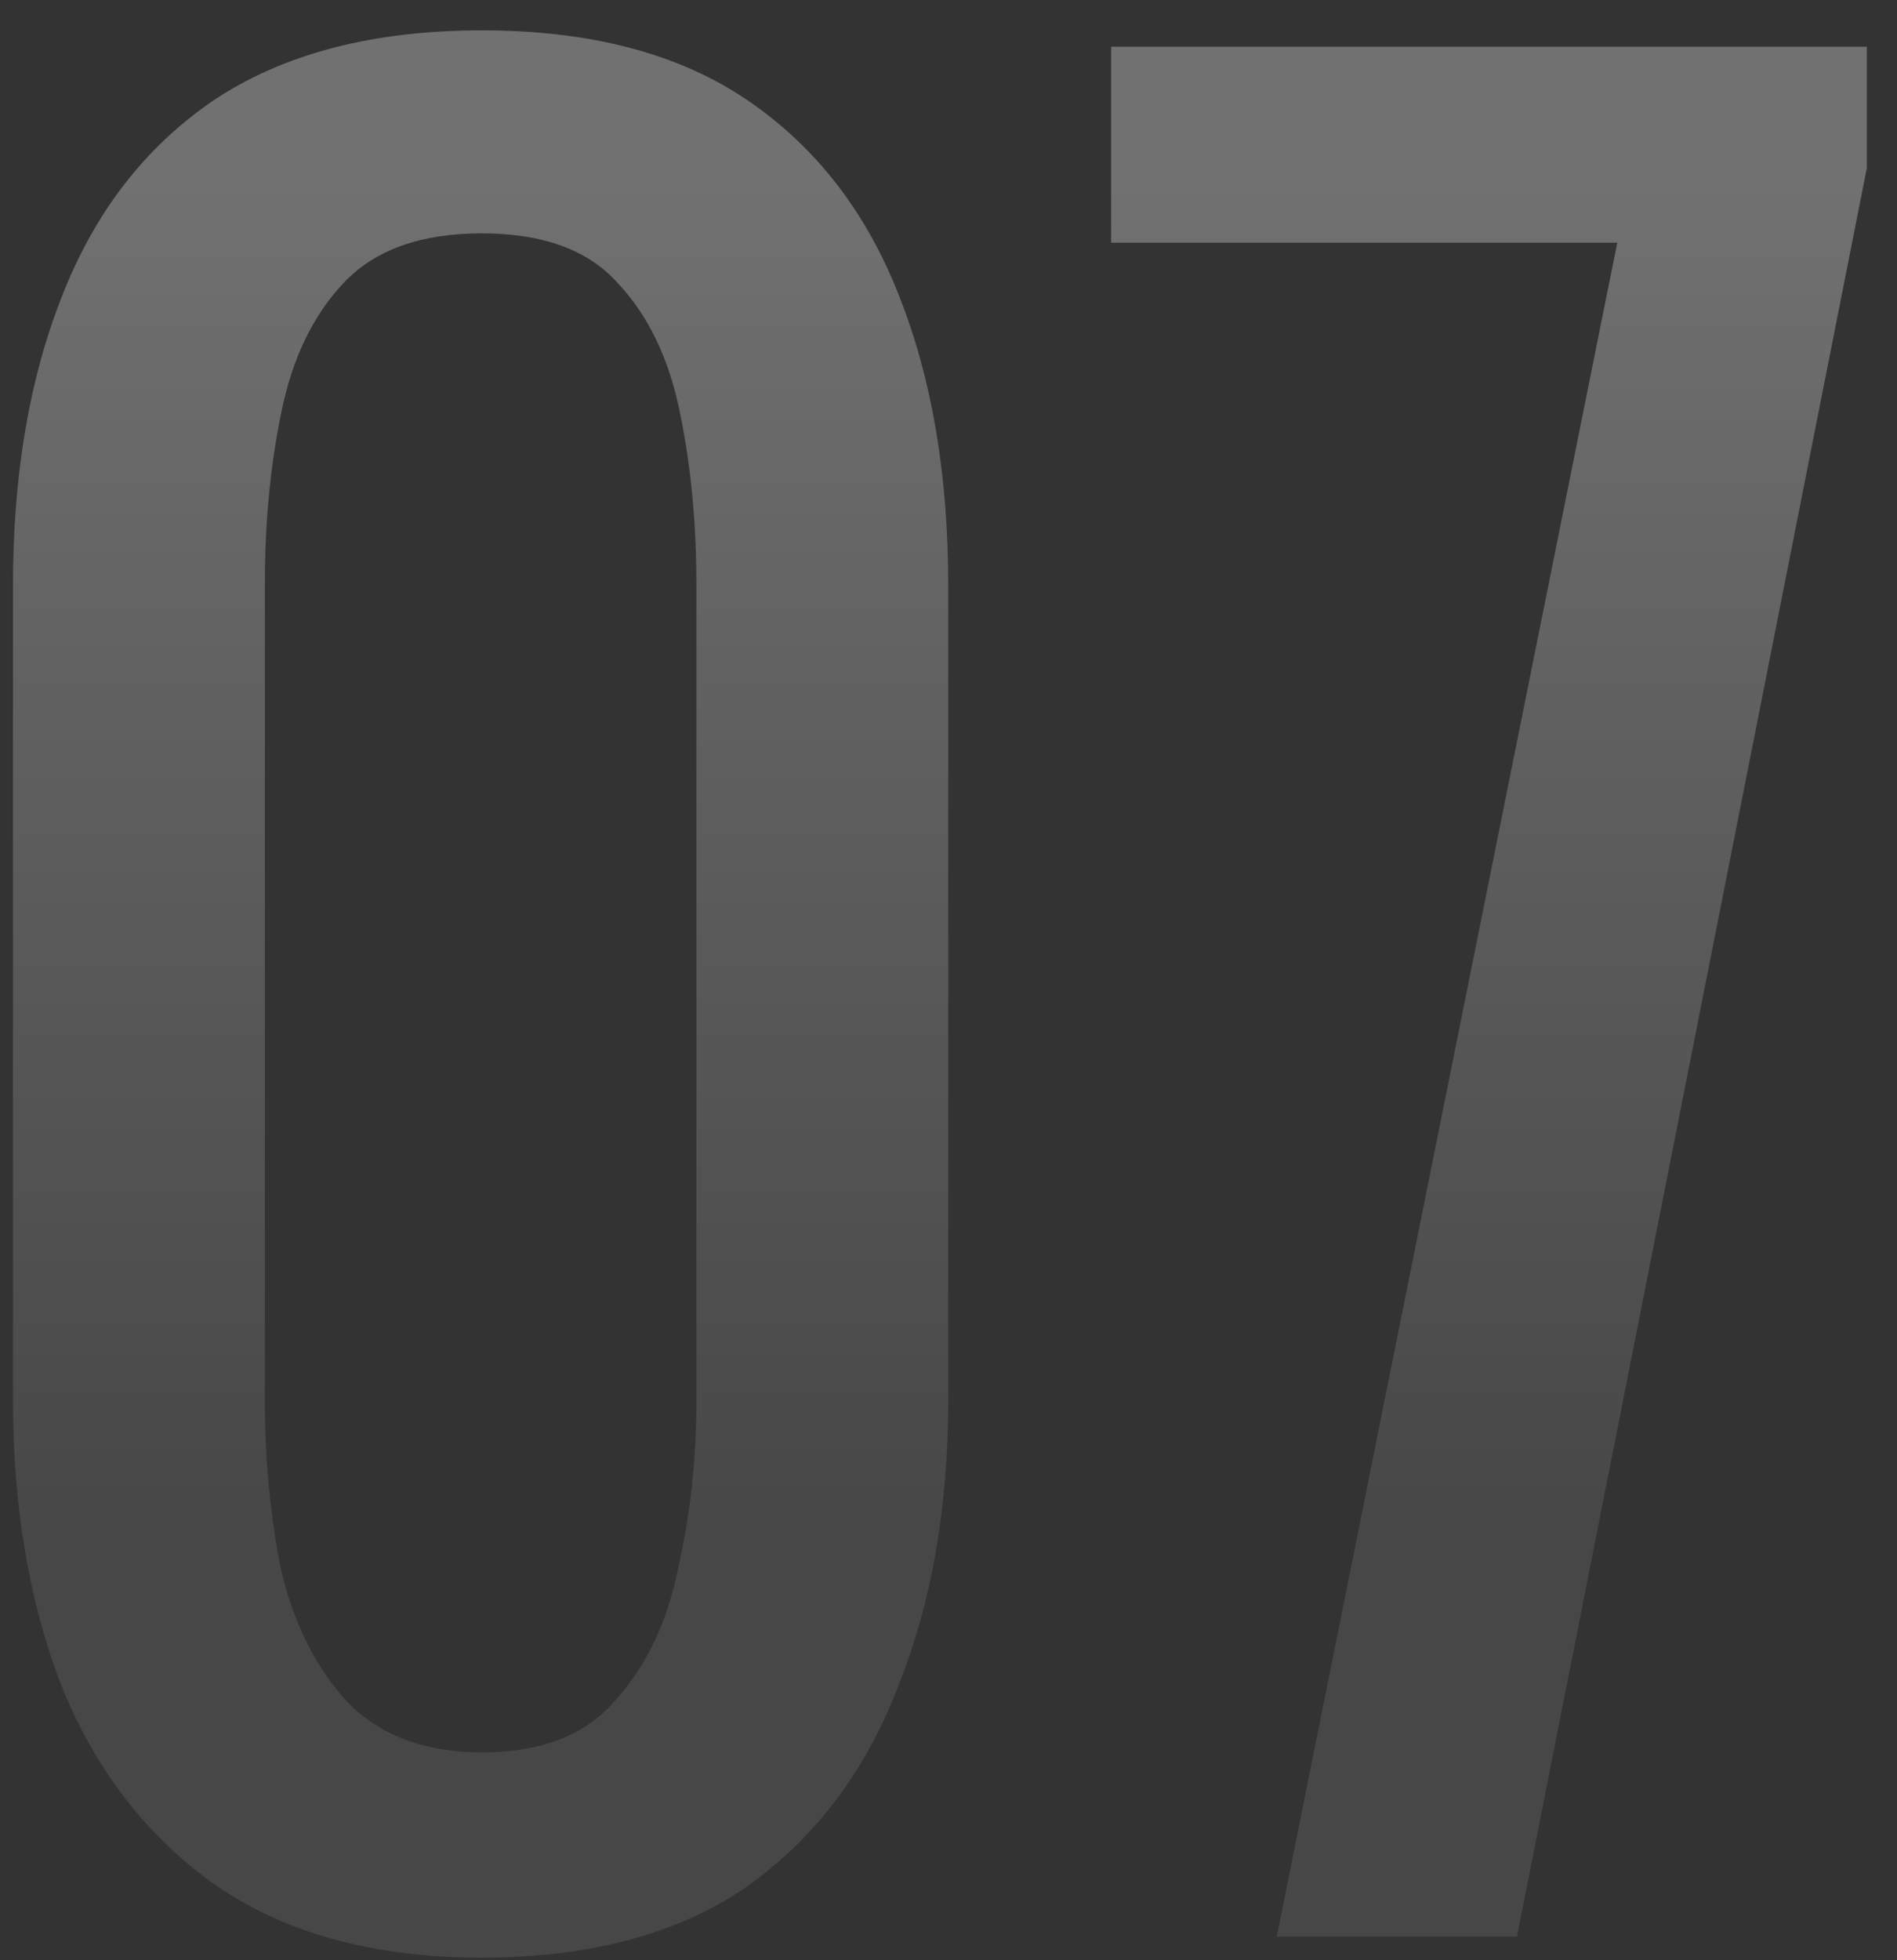
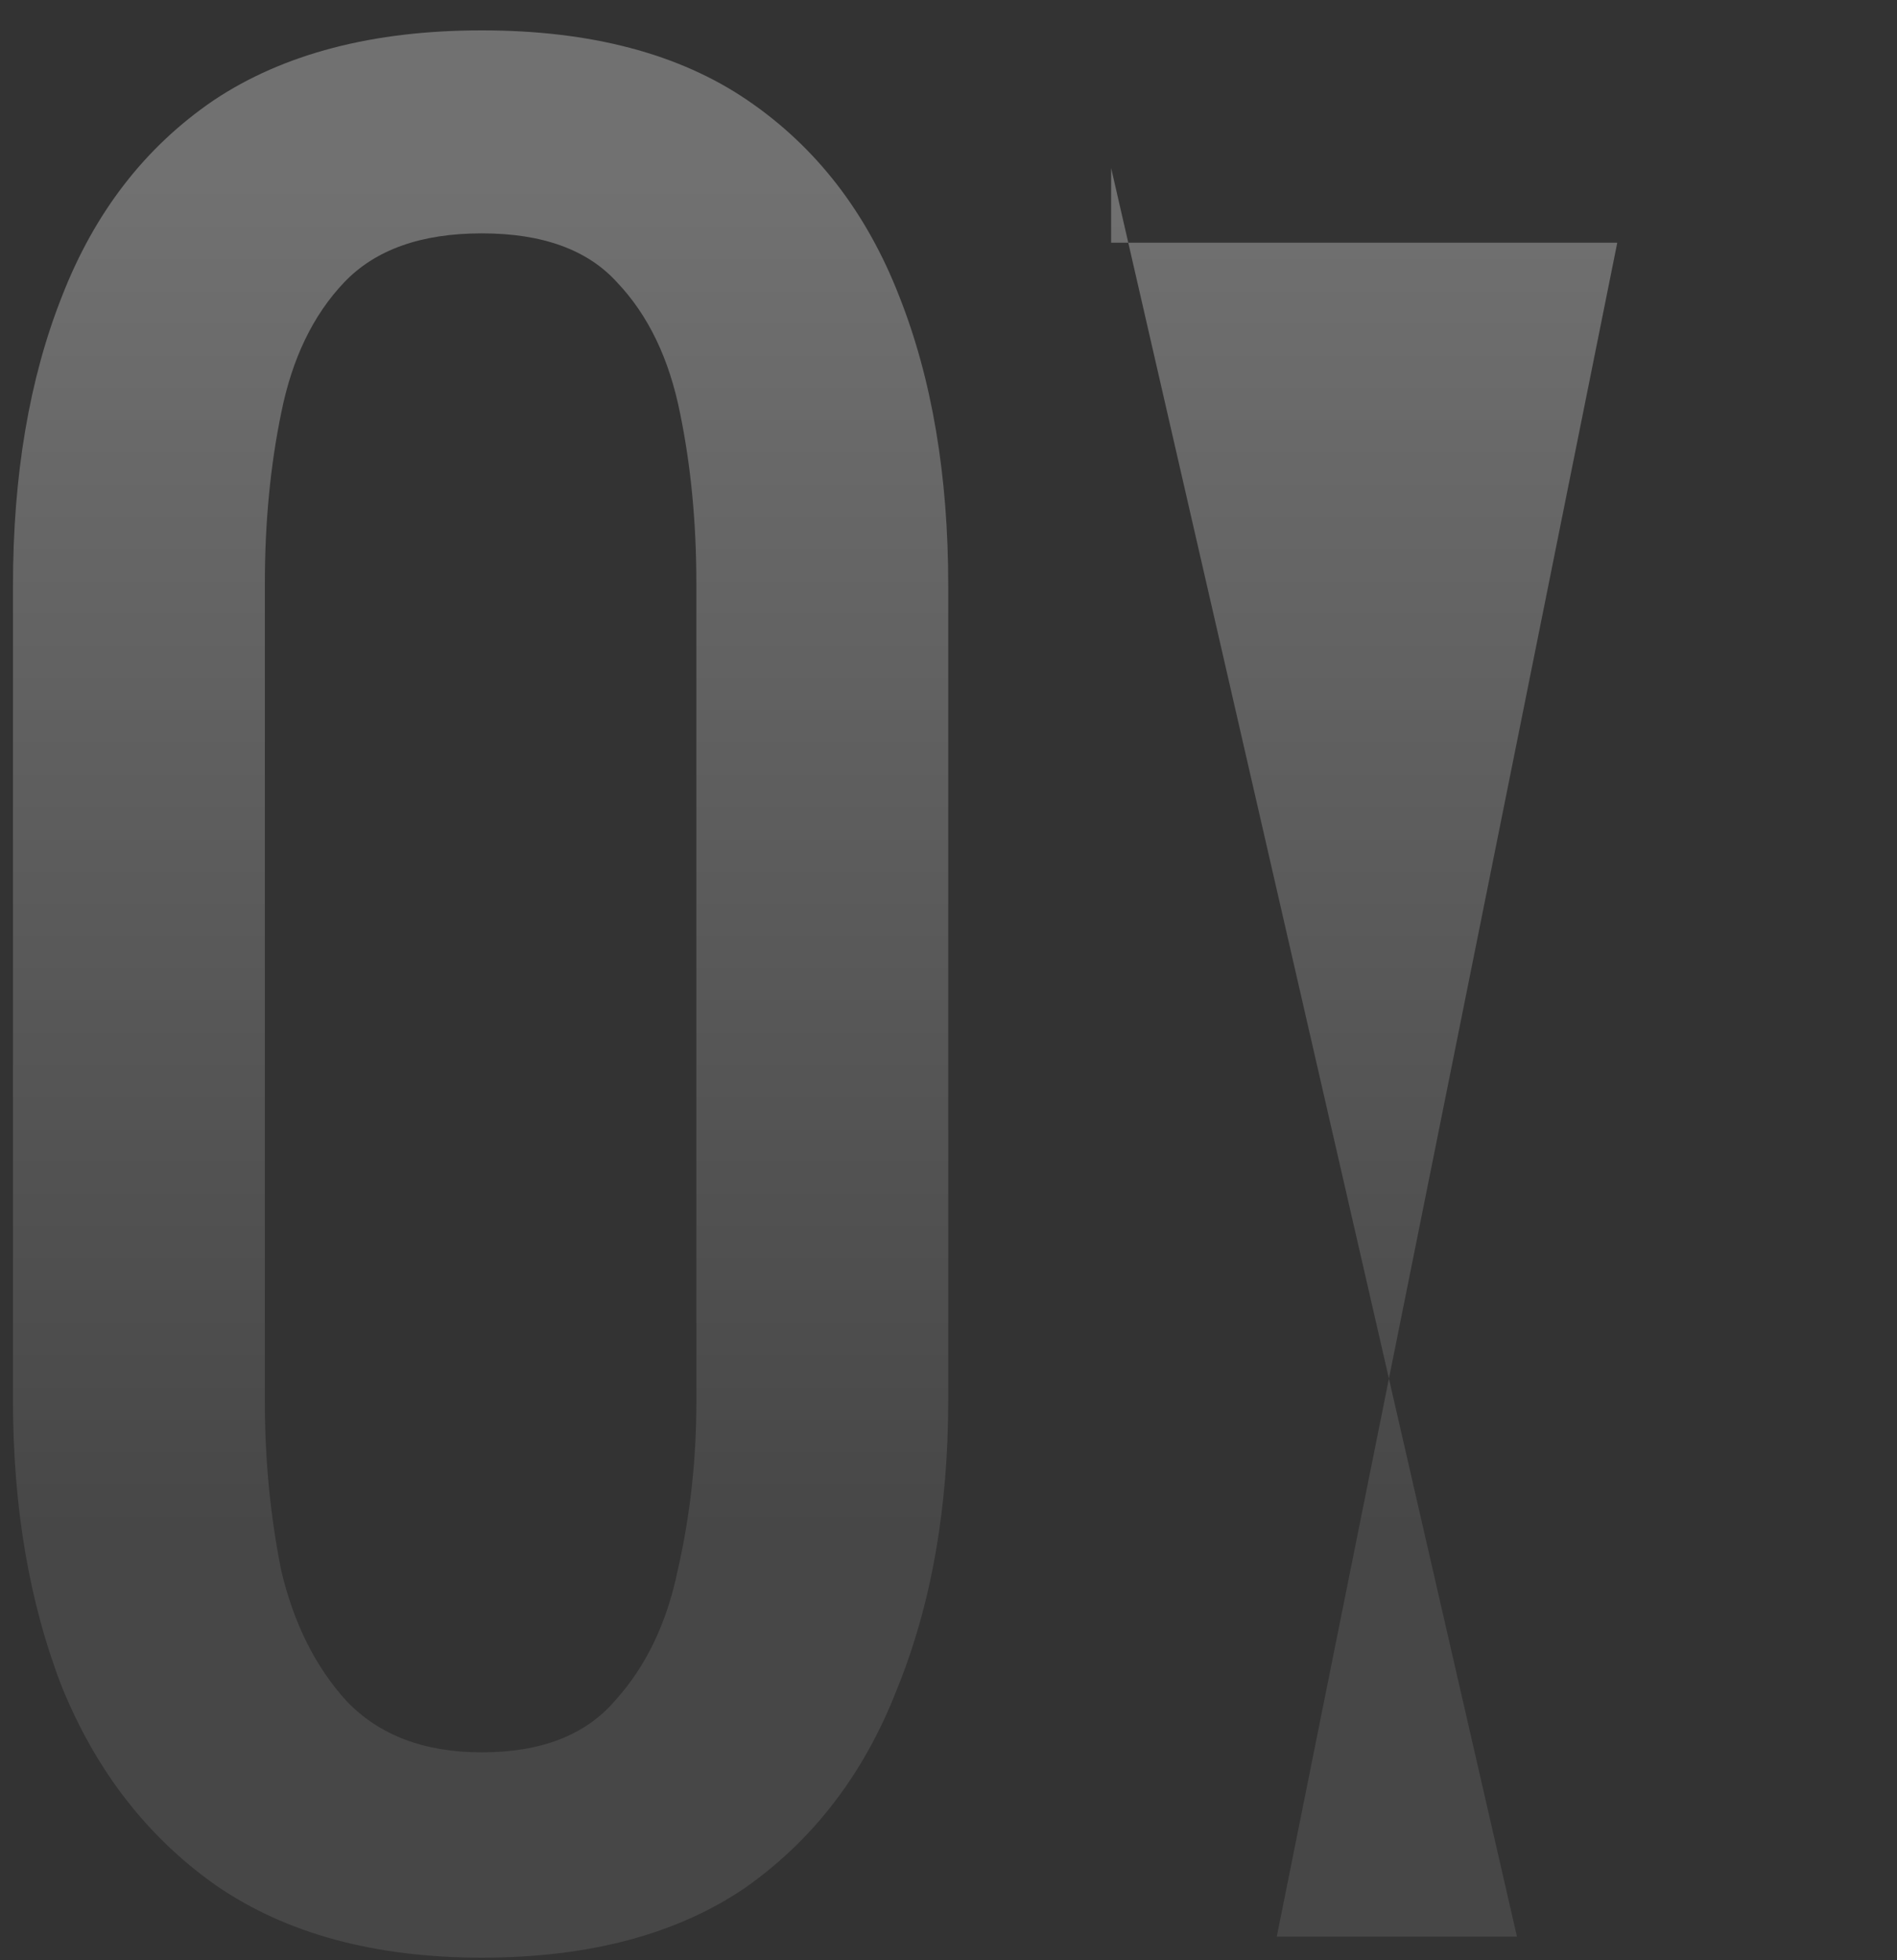
<svg xmlns="http://www.w3.org/2000/svg" width="61" height="63" viewBox="0 0 61 63" fill="none">
  <rect x="0" y="0" width="61" height="63" fill="#333333" stroke="none" />
-   <path opacity="0.3" d="M15.492 62.926C12.042 62.926 9.192 62.151 6.942 60.601C4.742 59.051 3.092 56.926 1.992 54.226C0.942 51.526 0.417 48.451 0.417 45.001V18.826C0.417 15.276 0.942 12.176 1.992 9.526C3.042 6.826 4.667 4.726 6.867 3.226C9.117 1.726 11.992 0.976 15.492 0.976C18.992 0.976 21.842 1.726 24.042 3.226C26.242 4.726 27.867 6.826 28.917 9.526C29.967 12.176 30.492 15.276 30.492 18.826V45.001C30.492 48.501 29.942 51.601 28.842 54.301C27.792 57.001 26.167 59.126 23.967 60.676C21.767 62.176 18.942 62.926 15.492 62.926ZM15.492 56.326C17.392 56.326 18.817 55.776 19.767 54.676C20.767 53.576 21.442 52.176 21.792 50.476C22.192 48.726 22.392 46.926 22.392 45.076V18.751C22.392 16.801 22.217 14.976 21.867 13.276C21.517 11.526 20.842 10.126 19.842 9.076C18.892 8.026 17.442 7.501 15.492 7.501C13.542 7.501 12.067 8.026 11.067 9.076C10.067 10.126 9.392 11.526 9.042 13.276C8.692 14.976 8.517 16.801 8.517 18.751V45.076C8.517 46.926 8.692 48.726 9.042 50.476C9.442 52.176 10.142 53.576 11.142 54.676C12.192 55.776 13.642 56.326 15.492 56.326ZM41.055 62.251L52.005 7.801H35.73V1.501H60.03V5.401L48.78 62.251H41.055Z" fill="url(#paint0_linear_186_789)" />
+   <path opacity="0.3" d="M15.492 62.926C12.042 62.926 9.192 62.151 6.942 60.601C4.742 59.051 3.092 56.926 1.992 54.226C0.942 51.526 0.417 48.451 0.417 45.001V18.826C0.417 15.276 0.942 12.176 1.992 9.526C3.042 6.826 4.667 4.726 6.867 3.226C9.117 1.726 11.992 0.976 15.492 0.976C18.992 0.976 21.842 1.726 24.042 3.226C26.242 4.726 27.867 6.826 28.917 9.526C29.967 12.176 30.492 15.276 30.492 18.826V45.001C30.492 48.501 29.942 51.601 28.842 54.301C27.792 57.001 26.167 59.126 23.967 60.676C21.767 62.176 18.942 62.926 15.492 62.926ZM15.492 56.326C17.392 56.326 18.817 55.776 19.767 54.676C20.767 53.576 21.442 52.176 21.792 50.476C22.192 48.726 22.392 46.926 22.392 45.076V18.751C22.392 16.801 22.217 14.976 21.867 13.276C21.517 11.526 20.842 10.126 19.842 9.076C18.892 8.026 17.442 7.501 15.492 7.501C13.542 7.501 12.067 8.026 11.067 9.076C10.067 10.126 9.392 11.526 9.042 13.276C8.692 14.976 8.517 16.801 8.517 18.751V45.076C8.517 46.926 8.692 48.726 9.042 50.476C9.442 52.176 10.142 53.576 11.142 54.676C12.192 55.776 13.642 56.326 15.492 56.326ZM41.055 62.251L52.005 7.801H35.73V1.501V5.401L48.78 62.251H41.055Z" fill="url(#paint0_linear_186_789)" />
  <defs>
    <linearGradient id="paint0_linear_186_789" x1="29.539" y1="6.251" x2="29.539" y2="49.776" gradientUnits="userSpaceOnUse">
      <stop stop-color="white" />
      <stop offset="1" stop-color="#737373" />
    </linearGradient>
  </defs>
</svg>